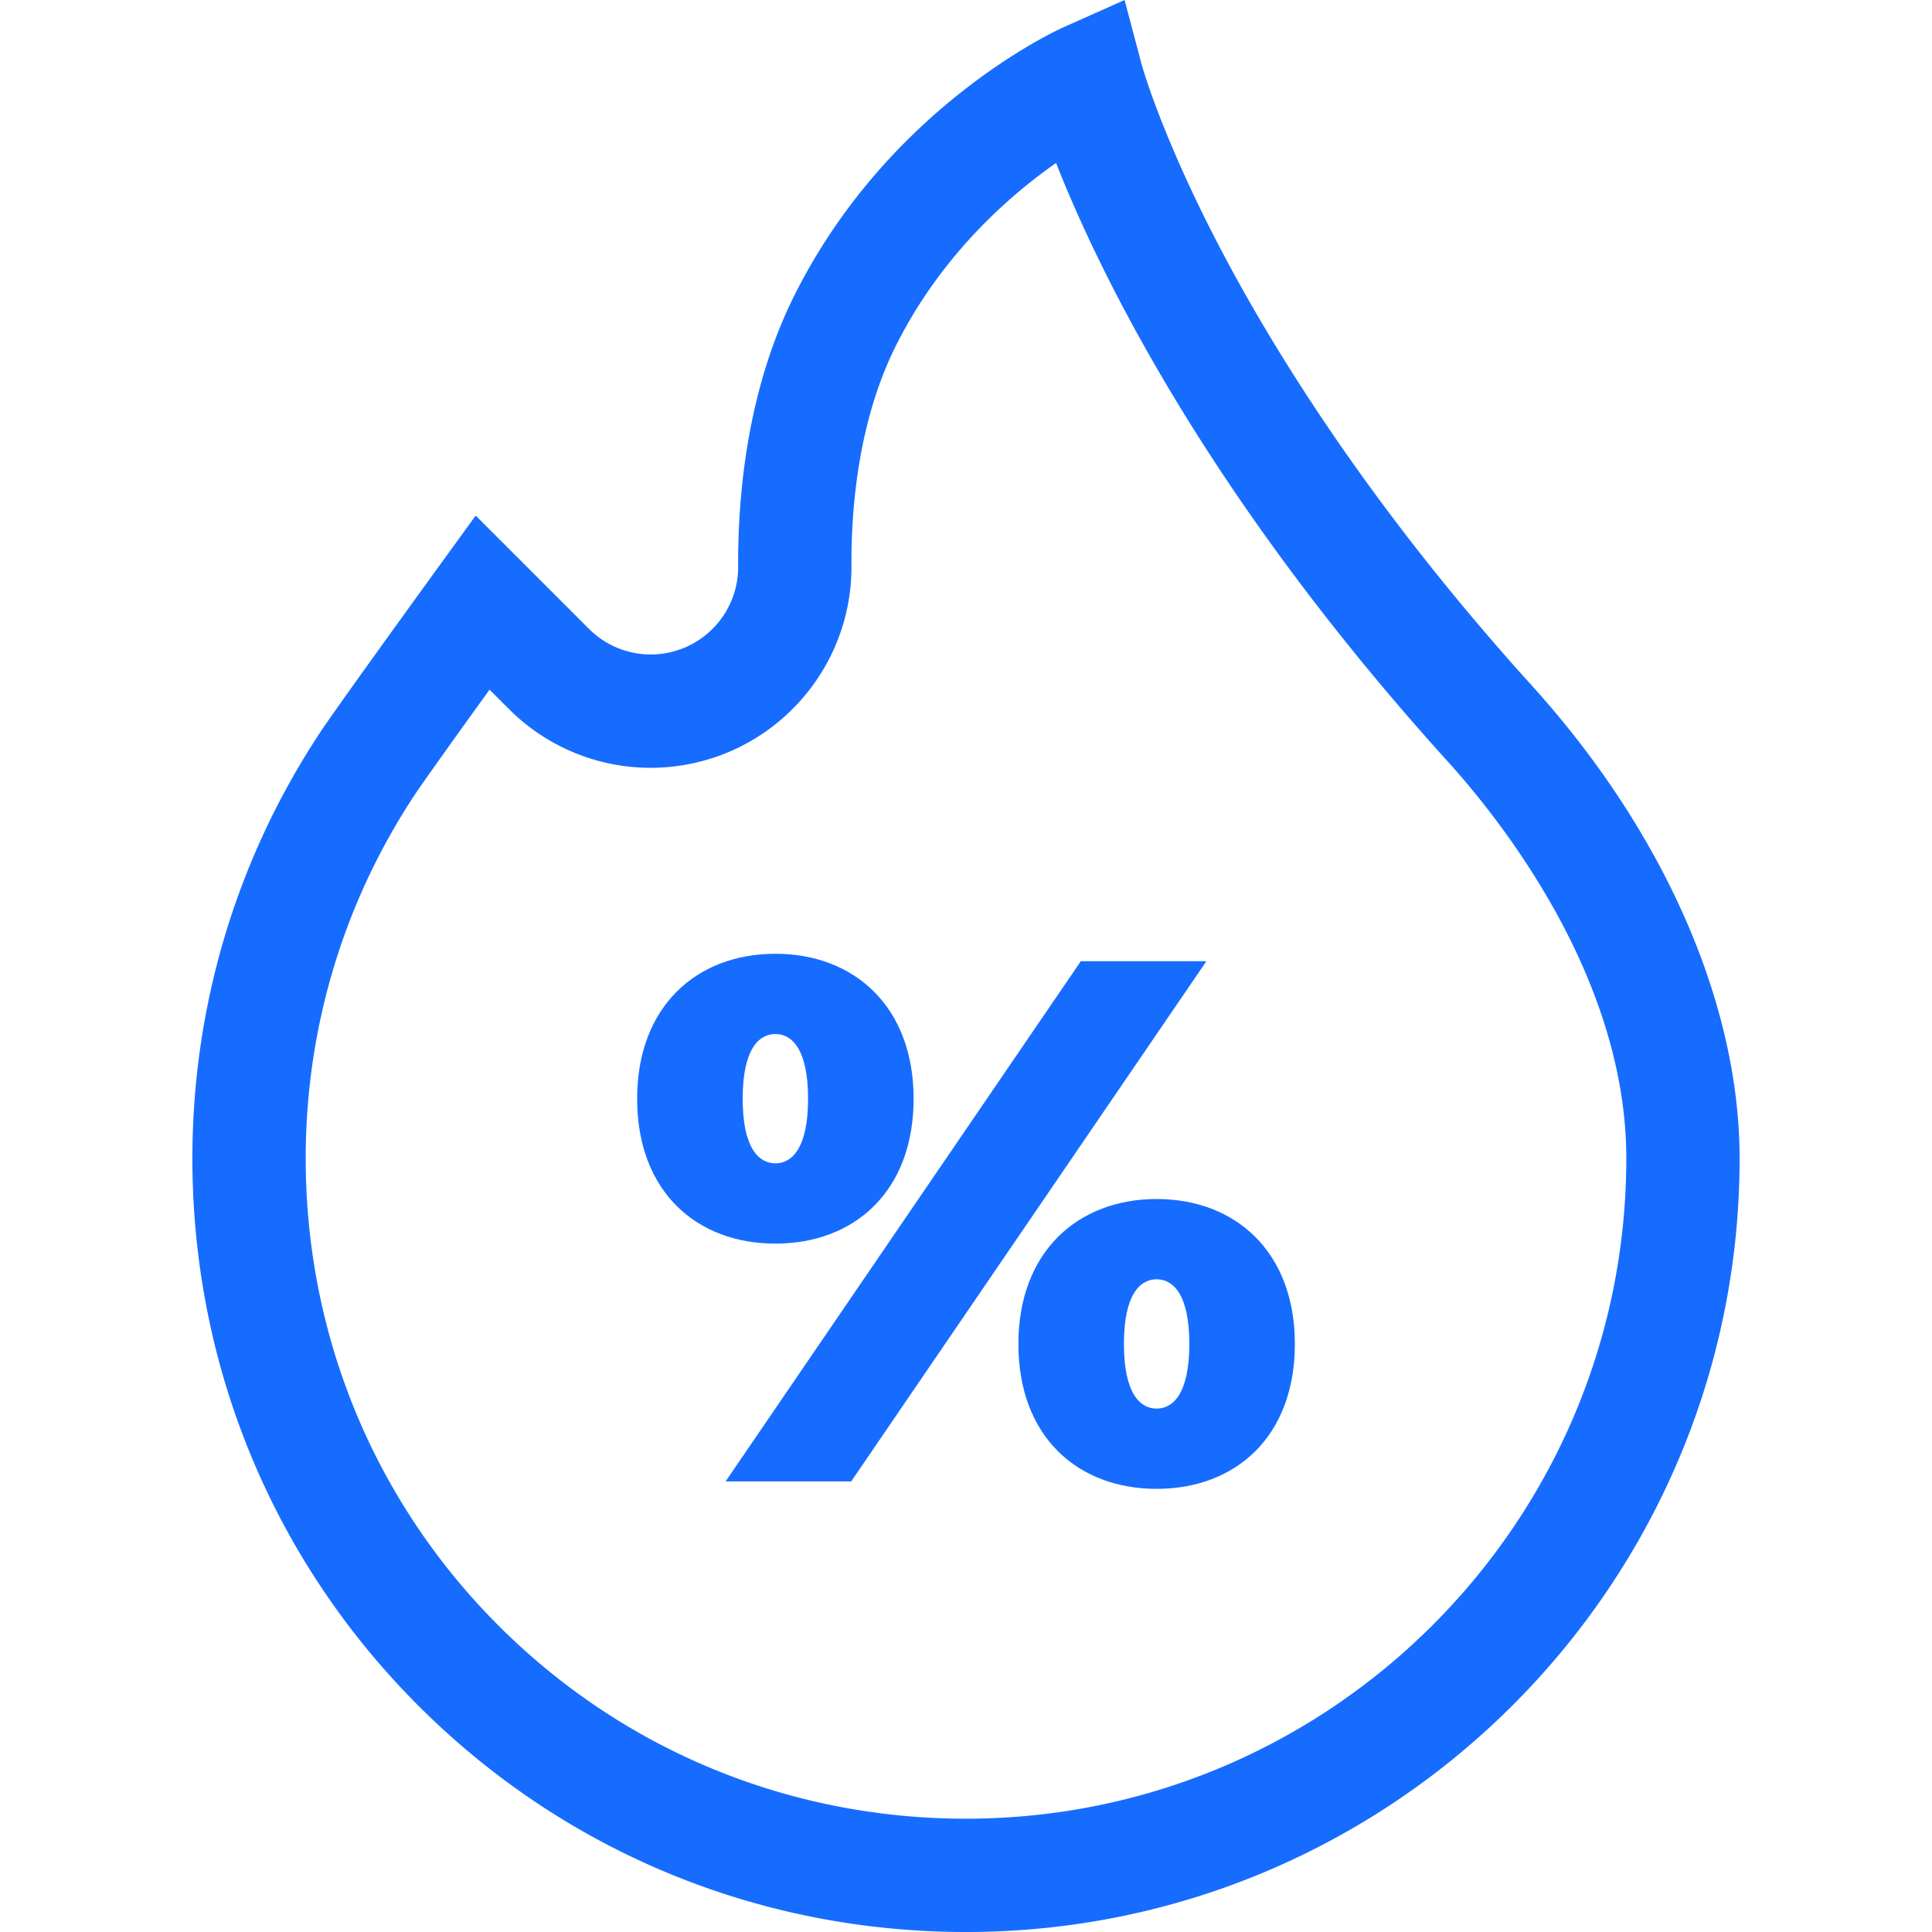
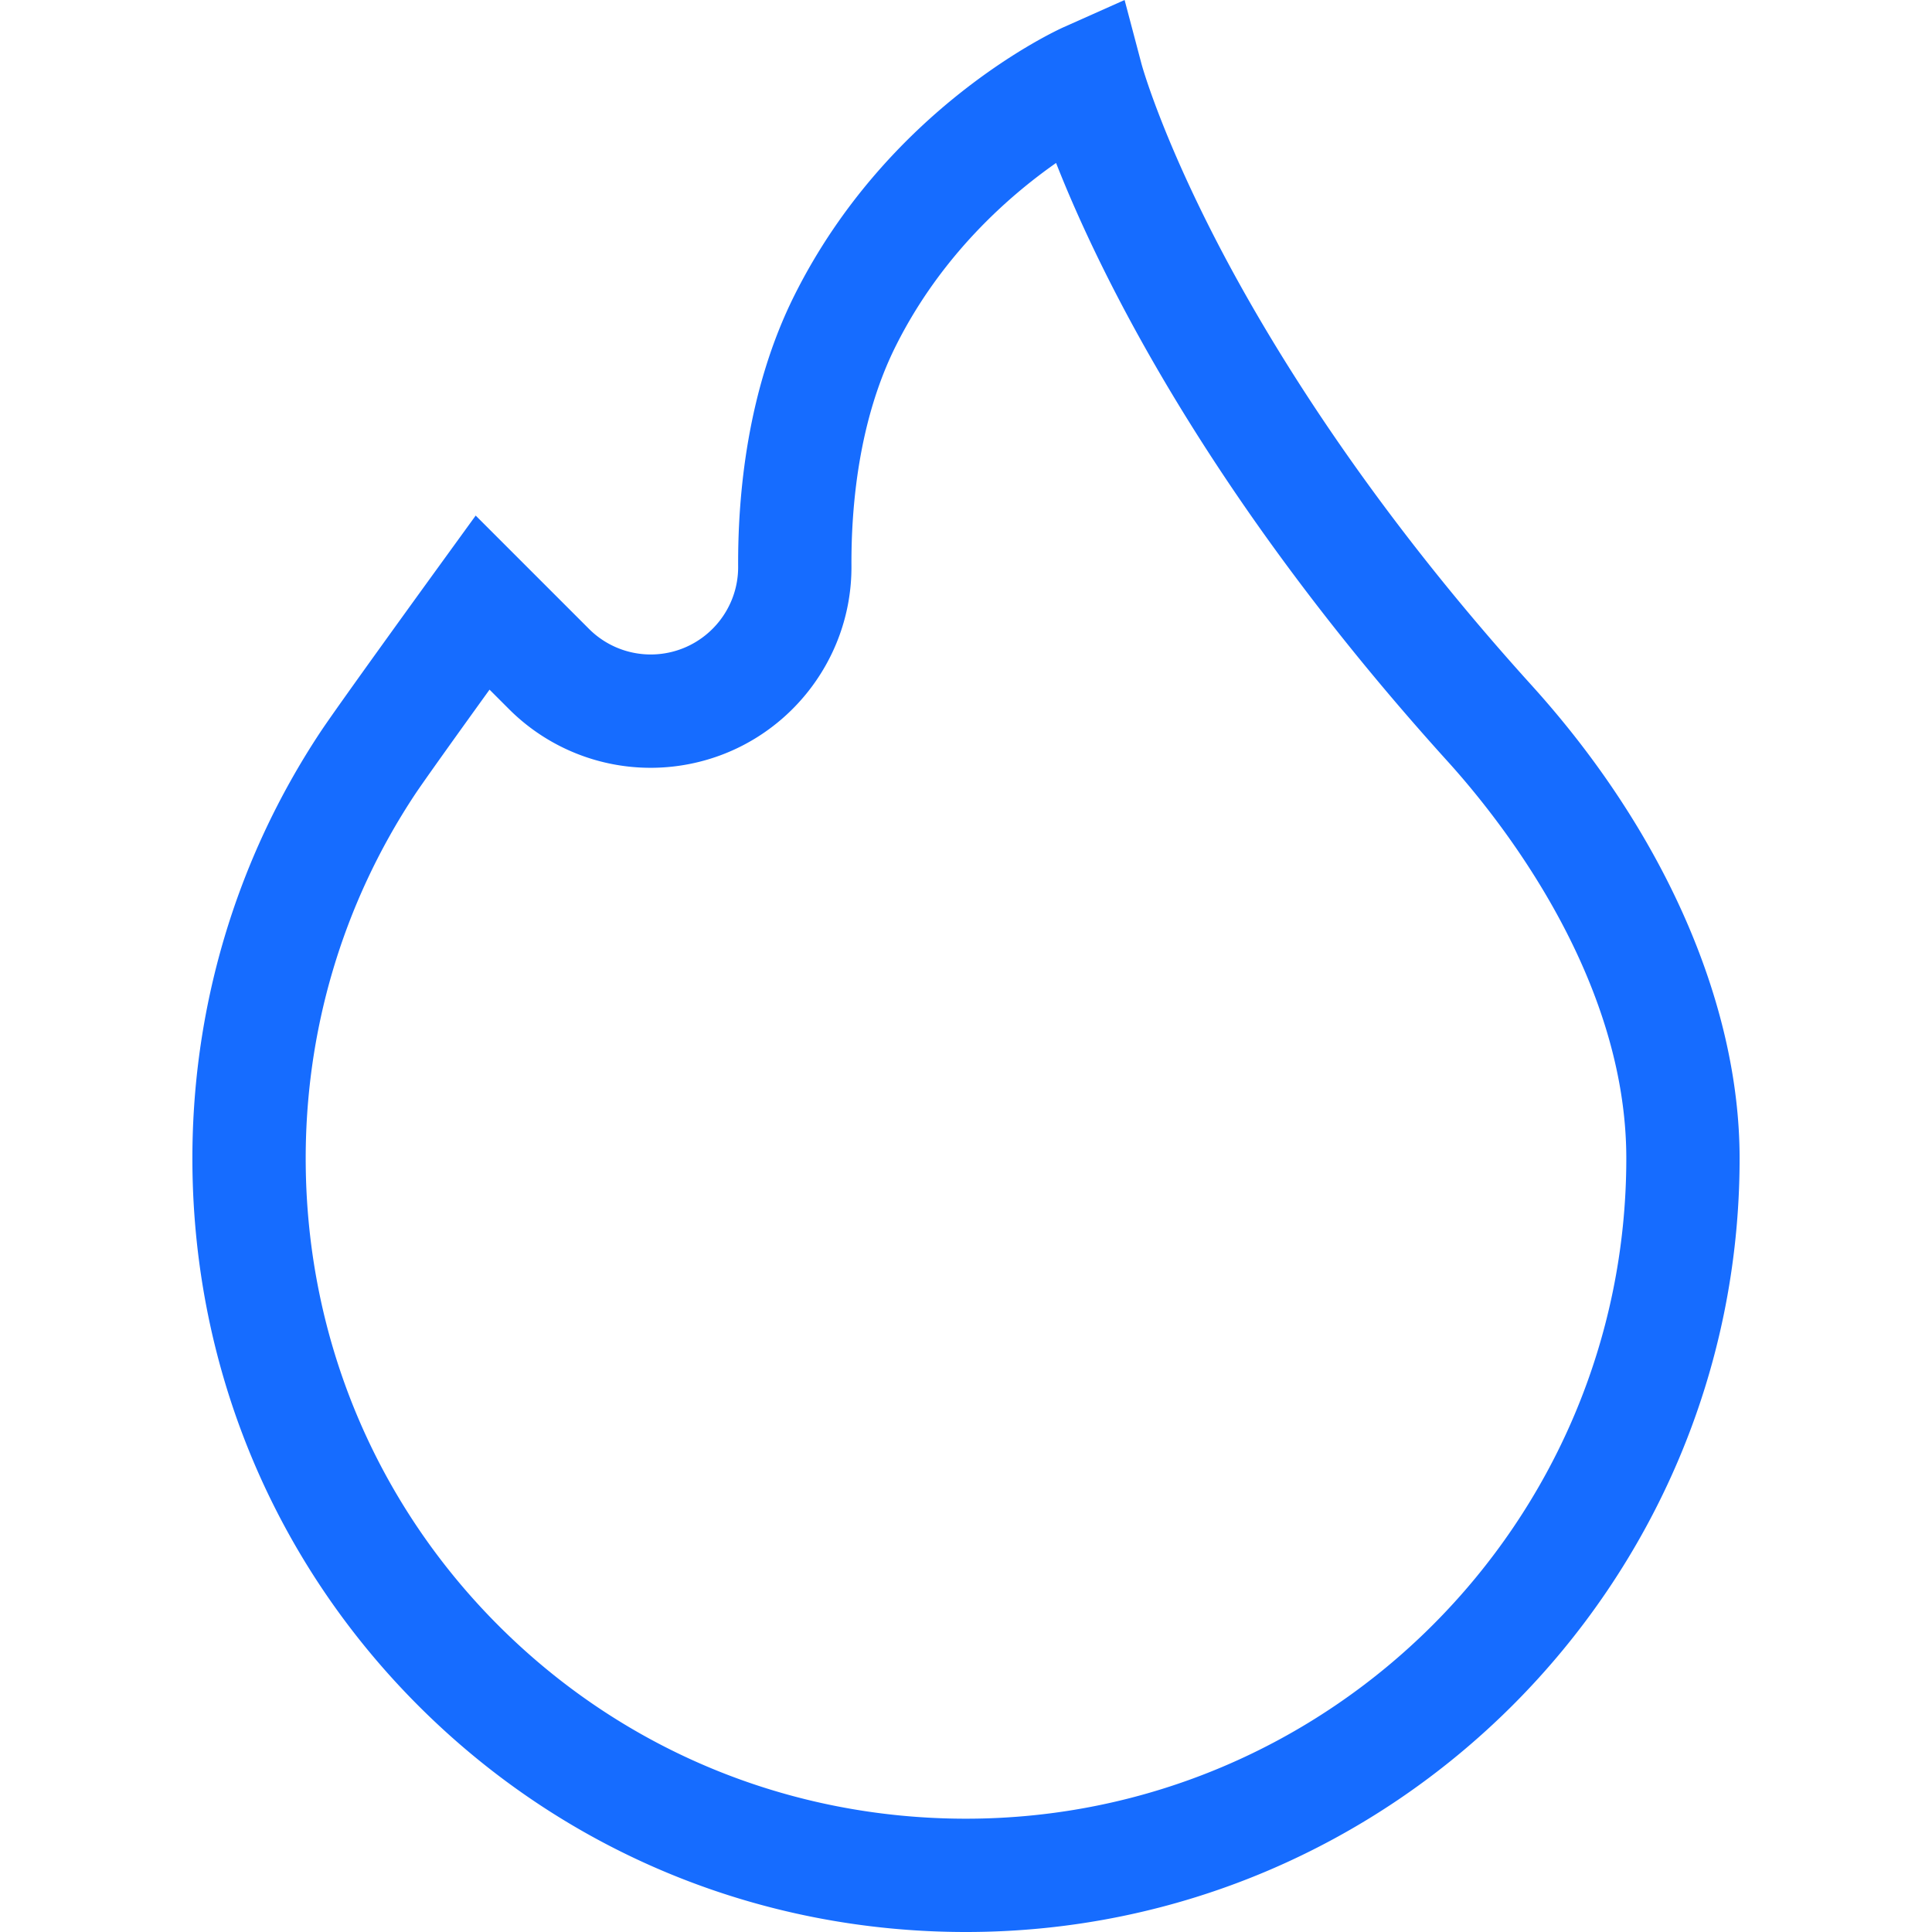
<svg xmlns="http://www.w3.org/2000/svg" version="1.1" width="512" height="512" x="0" y="0" viewBox="0 0 511.548 511.548" style="enable-background:new 0 0 512 512" xml:space="preserve" class="">
  <g>
    <path d="M405.561 181.48c-43.372-47.903-69.147-90.072-83.134-117.013-15.148-29.181-20.112-47.276-20.15-47.42L297.768 0l-16.104 7.183c-1.882.839-46.376 21.13-71.307 70.991-12.515 25.031-15.018 52.9-14.913 71.87.061 11.04-7.761 20.626-18.598 22.793a23.1 23.1 0 0 1-20.898-6.328l-29.997-29.997-10.319 14.229c-1.071 1.477-26.289 36.256-30.88 43.205-22.419 33.937-34.109 73.47-33.806 114.325.406 54.565 21.864 105.686 60.421 143.948 38.555 38.259 89.84 59.329 144.408 59.329 112.945-.001 204.832-91.888 204.832-204.833.001-40.951-20.063-86.597-55.046-125.235zM255.776 481.548c-46.599 0-90.379-17.978-123.276-50.624-32.898-32.646-51.206-76.285-51.553-122.876-.26-34.878 9.712-68.616 28.837-97.565 2.335-3.534 11.702-16.602 19.833-27.879l5.119 5.119a53.027 53.027 0 0 0 47.996 14.532c24.888-4.978 42.852-27.004 42.713-52.375-.087-15.701 1.881-38.558 11.746-58.29 12.008-24.015 29.959-39.71 42.433-48.438 11.282 28.696 39.881 87.981 103.699 158.465 14.217 15.702 47.285 57.376 47.285 105.099 0 96.402-78.43 174.832-174.832 174.832z" fill="#166cff" opacity="1" data-original="#000000" class="" />
-     <path d="m286.177 254.503-94.06 137.744h33.255l94.06-137.744zM306.248 317.472c-20.858 0-36.601 13.971-36.601 38.372 0 24.597 15.742 38.371 36.601 38.371s36.601-13.774 36.601-38.371c0-24.401-15.743-38.372-36.601-38.372zm0 55.491c-4.329 0-8.658-3.936-8.658-17.12 0-13.184 4.329-17.12 8.658-17.12s8.658 3.936 8.658 17.12c0 13.184-4.329 17.12-8.658 17.12zM241.902 290.907c0-24.4-15.742-38.371-36.601-38.371S168.7 266.507 168.7 290.907c0 24.597 15.742 38.372 36.601 38.372s36.601-13.775 36.601-38.372zm-45.259 0c0-13.184 4.329-17.12 8.658-17.12s8.658 3.936 8.658 17.12c0 13.184-4.329 17.12-8.658 17.12s-8.658-3.936-8.658-17.12z" fill="#166cff" opacity="1" data-original="#000000" class="" />
  </g>
</svg>